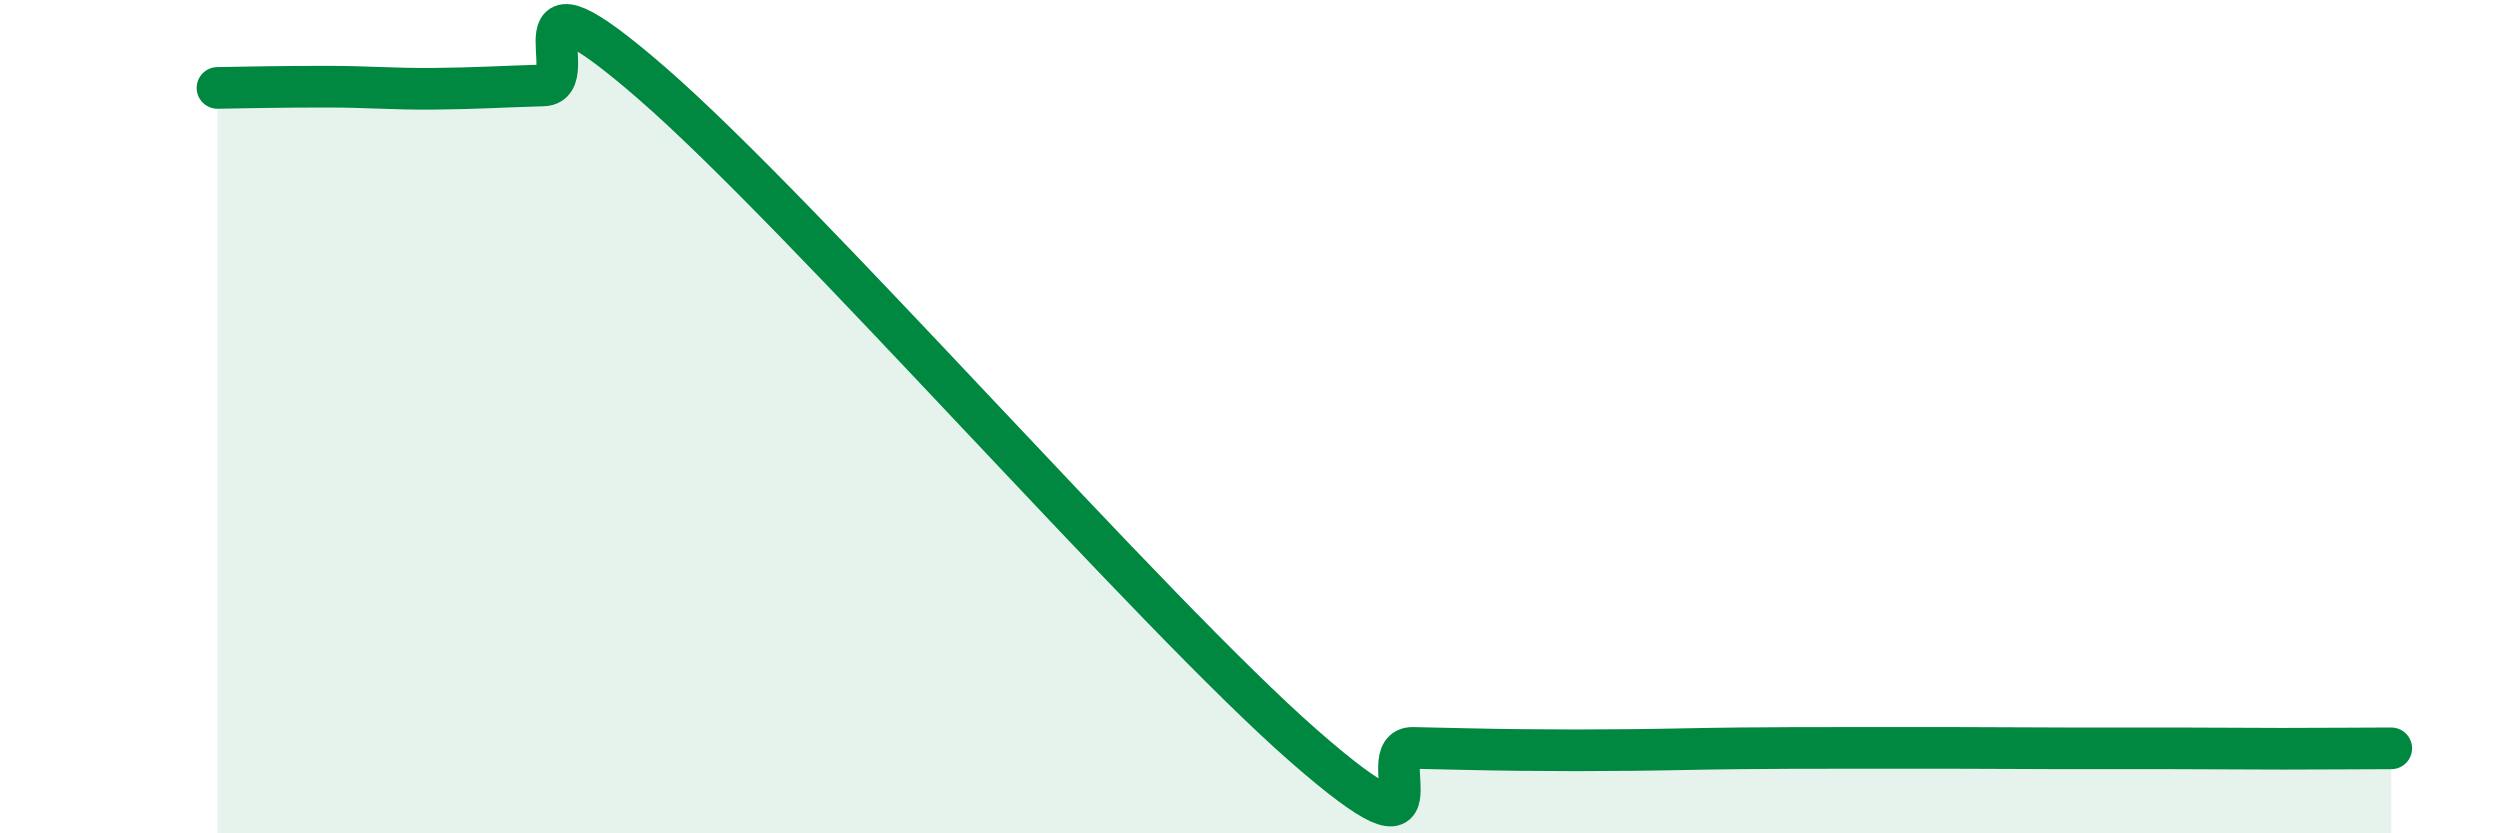
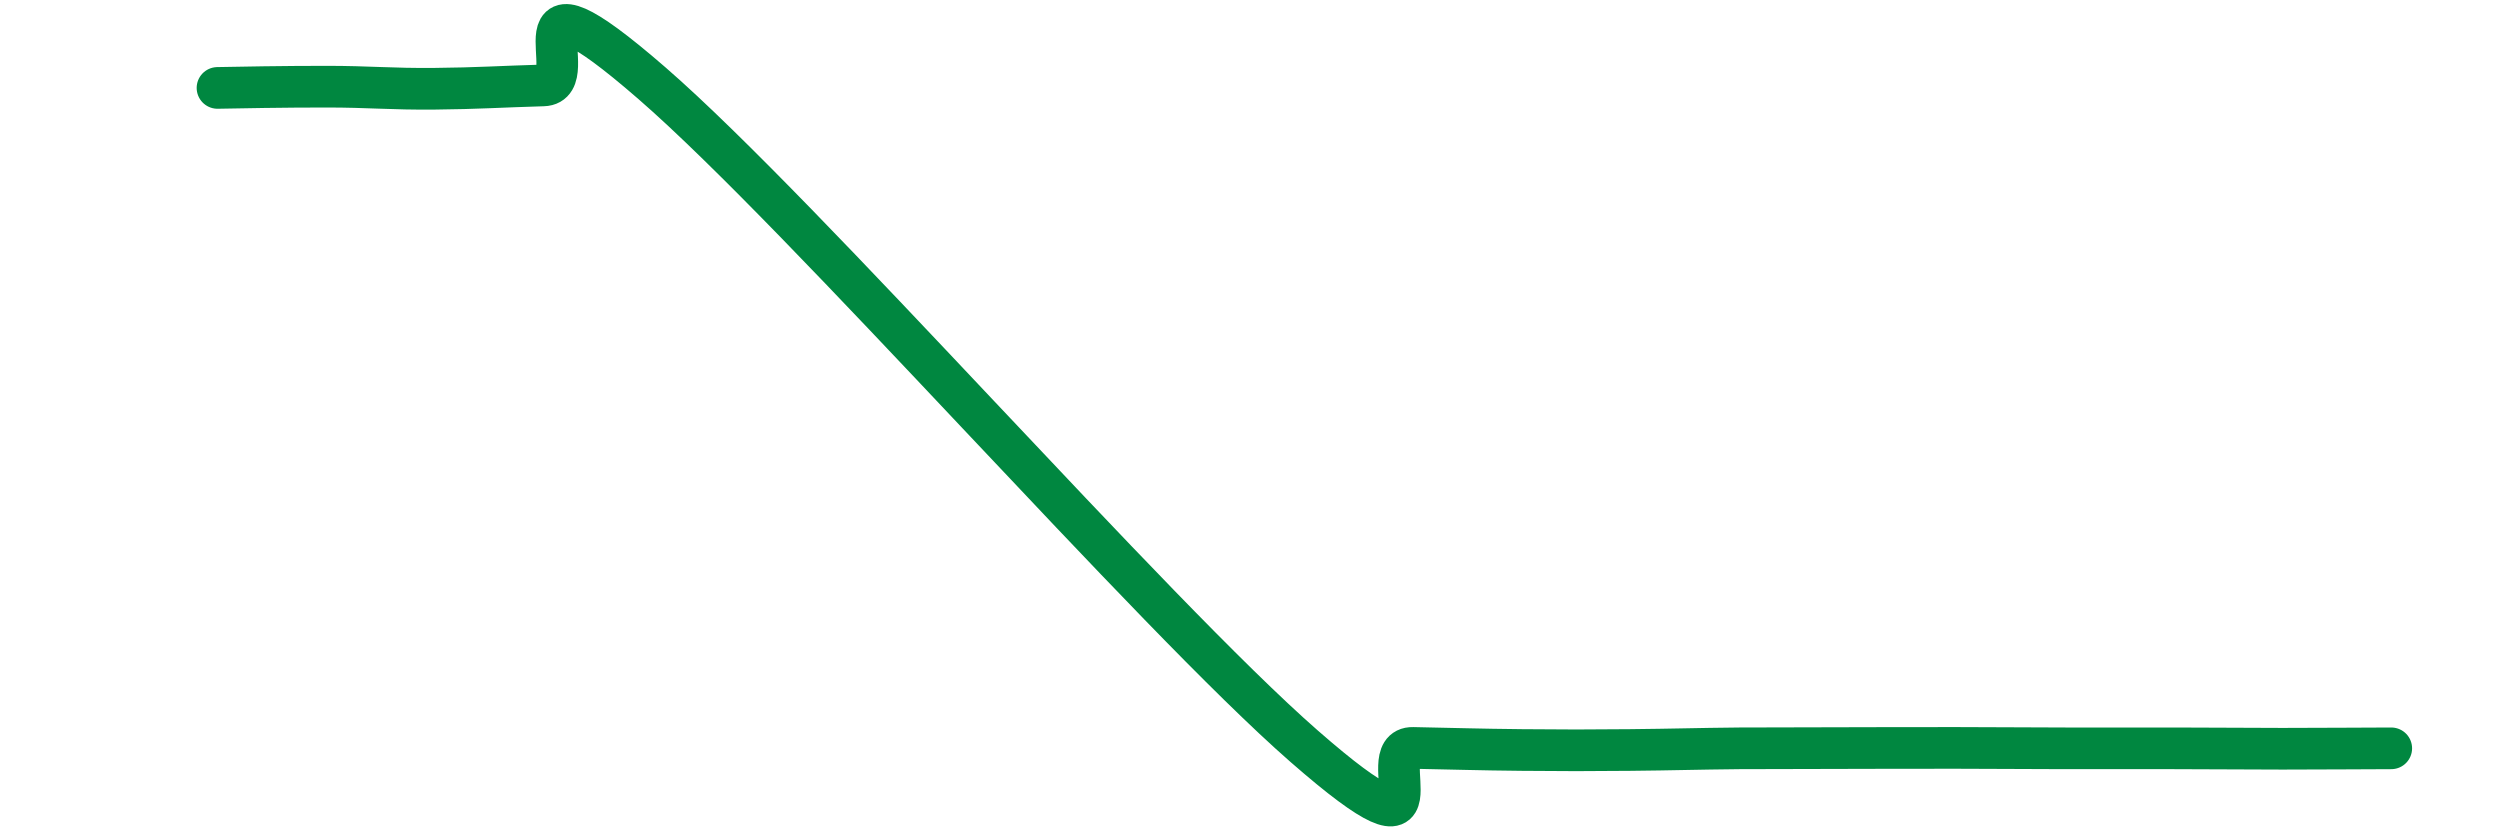
<svg xmlns="http://www.w3.org/2000/svg" width="60" height="20" viewBox="0 0 60 20">
-   <path d="M 5.22,2.11 C 5.74,2.1 6.79,2.08 7.83,2.08 C 8.87,2.08 9.39,2.14 10.43,2.13 C 11.47,2.12 12,2.08 13.04,2.05 C 14.08,2.02 12,-1.17 15.65,2 C 19.3,5.17 27.65,14.72 31.3,17.91 C 34.95,21.1 32.87,17.93 33.91,17.95 C 34.95,17.97 35.48,17.99 36.52,18 C 37.56,18.01 38.09,18.01 39.13,18 C 40.17,17.99 40.7,17.97 41.74,17.96 C 42.78,17.95 43.31,17.95 44.35,17.95 C 45.39,17.95 45.92,17.95 46.96,17.95 C 48,17.95 48.53,17.96 49.57,17.96 C 50.61,17.96 51.13,17.96 52.17,17.96 C 53.21,17.96 53.74,17.97 54.78,17.97 C 55.82,17.97 56.87,17.96 57.39,17.96L57.39 20L5.22 20Z" fill="#008740" opacity="0.1" stroke-linecap="round" stroke-linejoin="round" />
-   <path d="M 5.22,2.11 C 5.74,2.1 6.79,2.08 7.83,2.08 C 8.87,2.08 9.39,2.14 10.43,2.13 C 11.47,2.12 12,2.08 13.04,2.05 C 14.08,2.02 12,-1.17 15.65,2 C 19.3,5.17 27.65,14.72 31.3,17.91 C 34.95,21.1 32.87,17.93 33.91,17.95 C 34.95,17.97 35.48,17.99 36.52,18 C 37.56,18.01 38.09,18.01 39.13,18 C 40.17,17.99 40.7,17.97 41.74,17.96 C 42.78,17.95 43.31,17.95 44.35,17.95 C 45.39,17.95 45.92,17.95 46.96,17.95 C 48,17.95 48.53,17.96 49.57,17.96 C 50.61,17.96 51.13,17.96 52.17,17.96 C 53.21,17.96 53.74,17.97 54.78,17.97 C 55.82,17.97 56.87,17.96 57.39,17.96" stroke="#008740" stroke-width="1" fill="none" stroke-linecap="round" stroke-linejoin="round" />
+   <path d="M 5.22,2.11 C 5.74,2.1 6.79,2.08 7.83,2.08 C 8.87,2.08 9.39,2.14 10.43,2.13 C 11.47,2.12 12,2.08 13.04,2.05 C 14.08,2.02 12,-1.17 15.65,2 C 19.3,5.17 27.65,14.72 31.3,17.91 C 34.95,21.1 32.87,17.93 33.91,17.95 C 34.95,17.97 35.48,17.99 36.52,18 C 37.56,18.01 38.09,18.01 39.13,18 C 40.17,17.99 40.7,17.97 41.74,17.96 C 45.39,17.95 45.92,17.95 46.96,17.95 C 48,17.95 48.53,17.96 49.57,17.96 C 50.61,17.96 51.13,17.96 52.17,17.96 C 53.21,17.96 53.74,17.97 54.78,17.97 C 55.82,17.97 56.87,17.96 57.39,17.96" stroke="#008740" stroke-width="1" fill="none" stroke-linecap="round" stroke-linejoin="round" />
</svg>